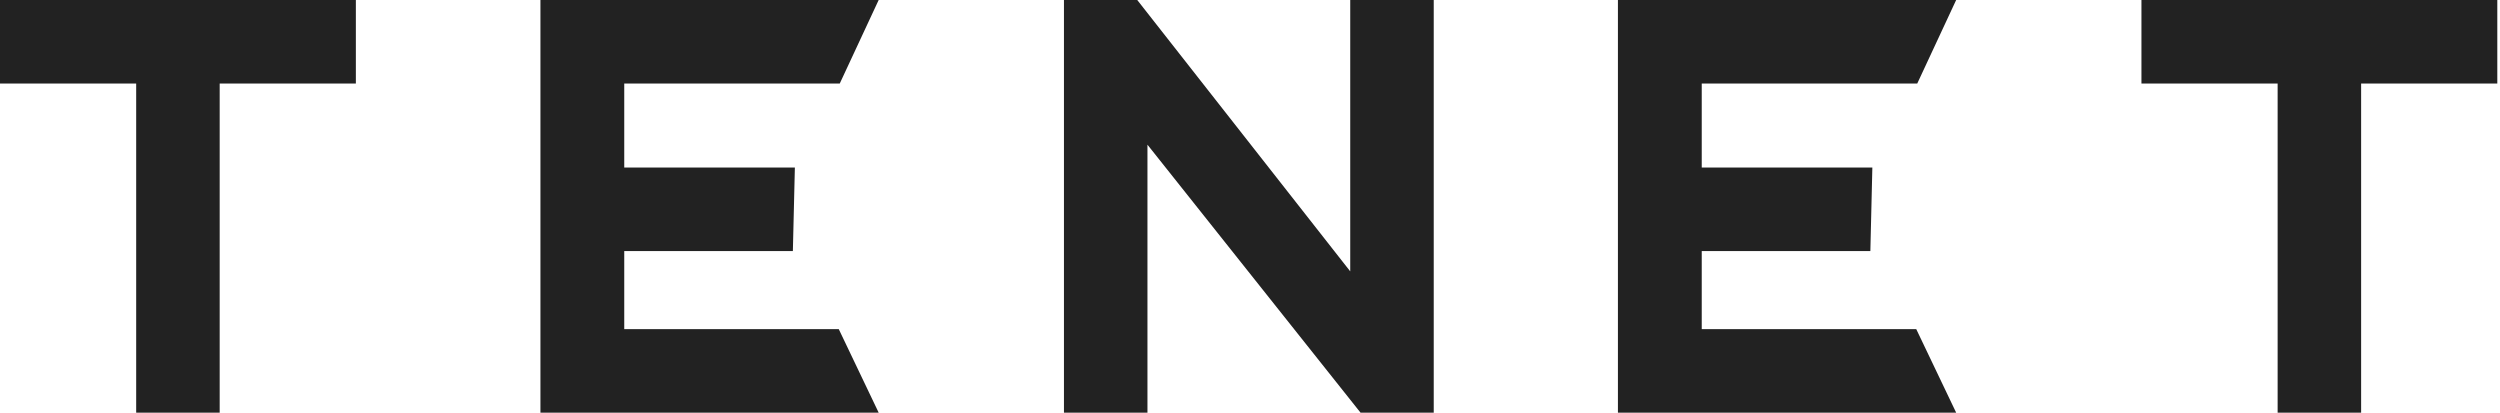
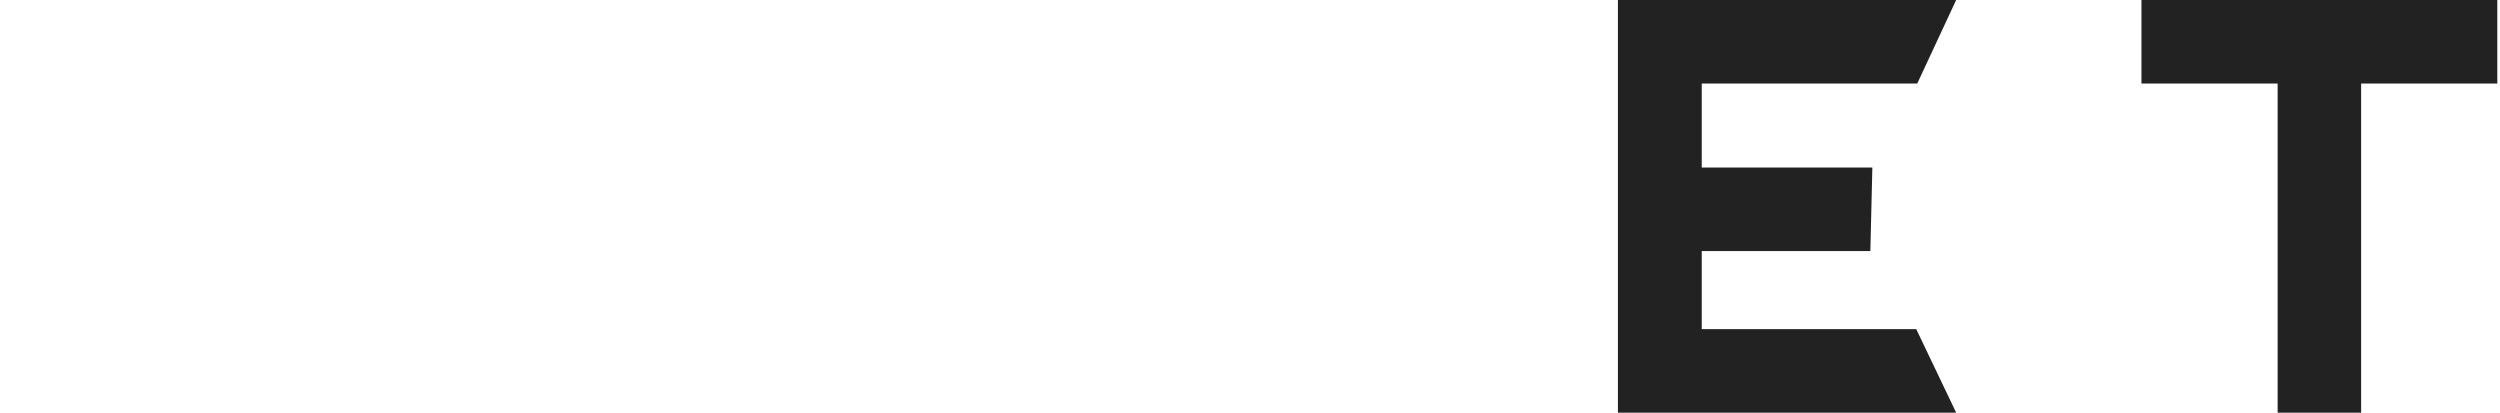
<svg xmlns="http://www.w3.org/2000/svg" width="727" height="120" viewBox="0 0 727 120" fill="none">
  <path d="M686.615 120H662.334V24.289H622.732V0H726.216V24.289H686.615V120Z" fill="#222222" />
-   <path d="M416.93 120H395.641L333.68 42.077V120H309.399V0H330.71L392.648 78.915V0H416.93V120Z" fill="#222222" />
-   <path d="M63.883 120H39.601V24.289H0V0H103.484V24.289H63.883V72.145V120Z" fill="#222222" />
-   <path d="M181.531 24.289V48.723H231.147L230.566 73.012H181.531V95.711H243.913L255.519 120H157.159V0H255.519L244.203 24.289H181.531Z" fill="#222222" />
  <path d="M494.865 24.289V48.723H544.48L543.9 73.012H494.865V95.711H557.247L568.853 120H470.492V0H568.853L557.537 24.289H494.865Z" fill="#222222" />
</svg>